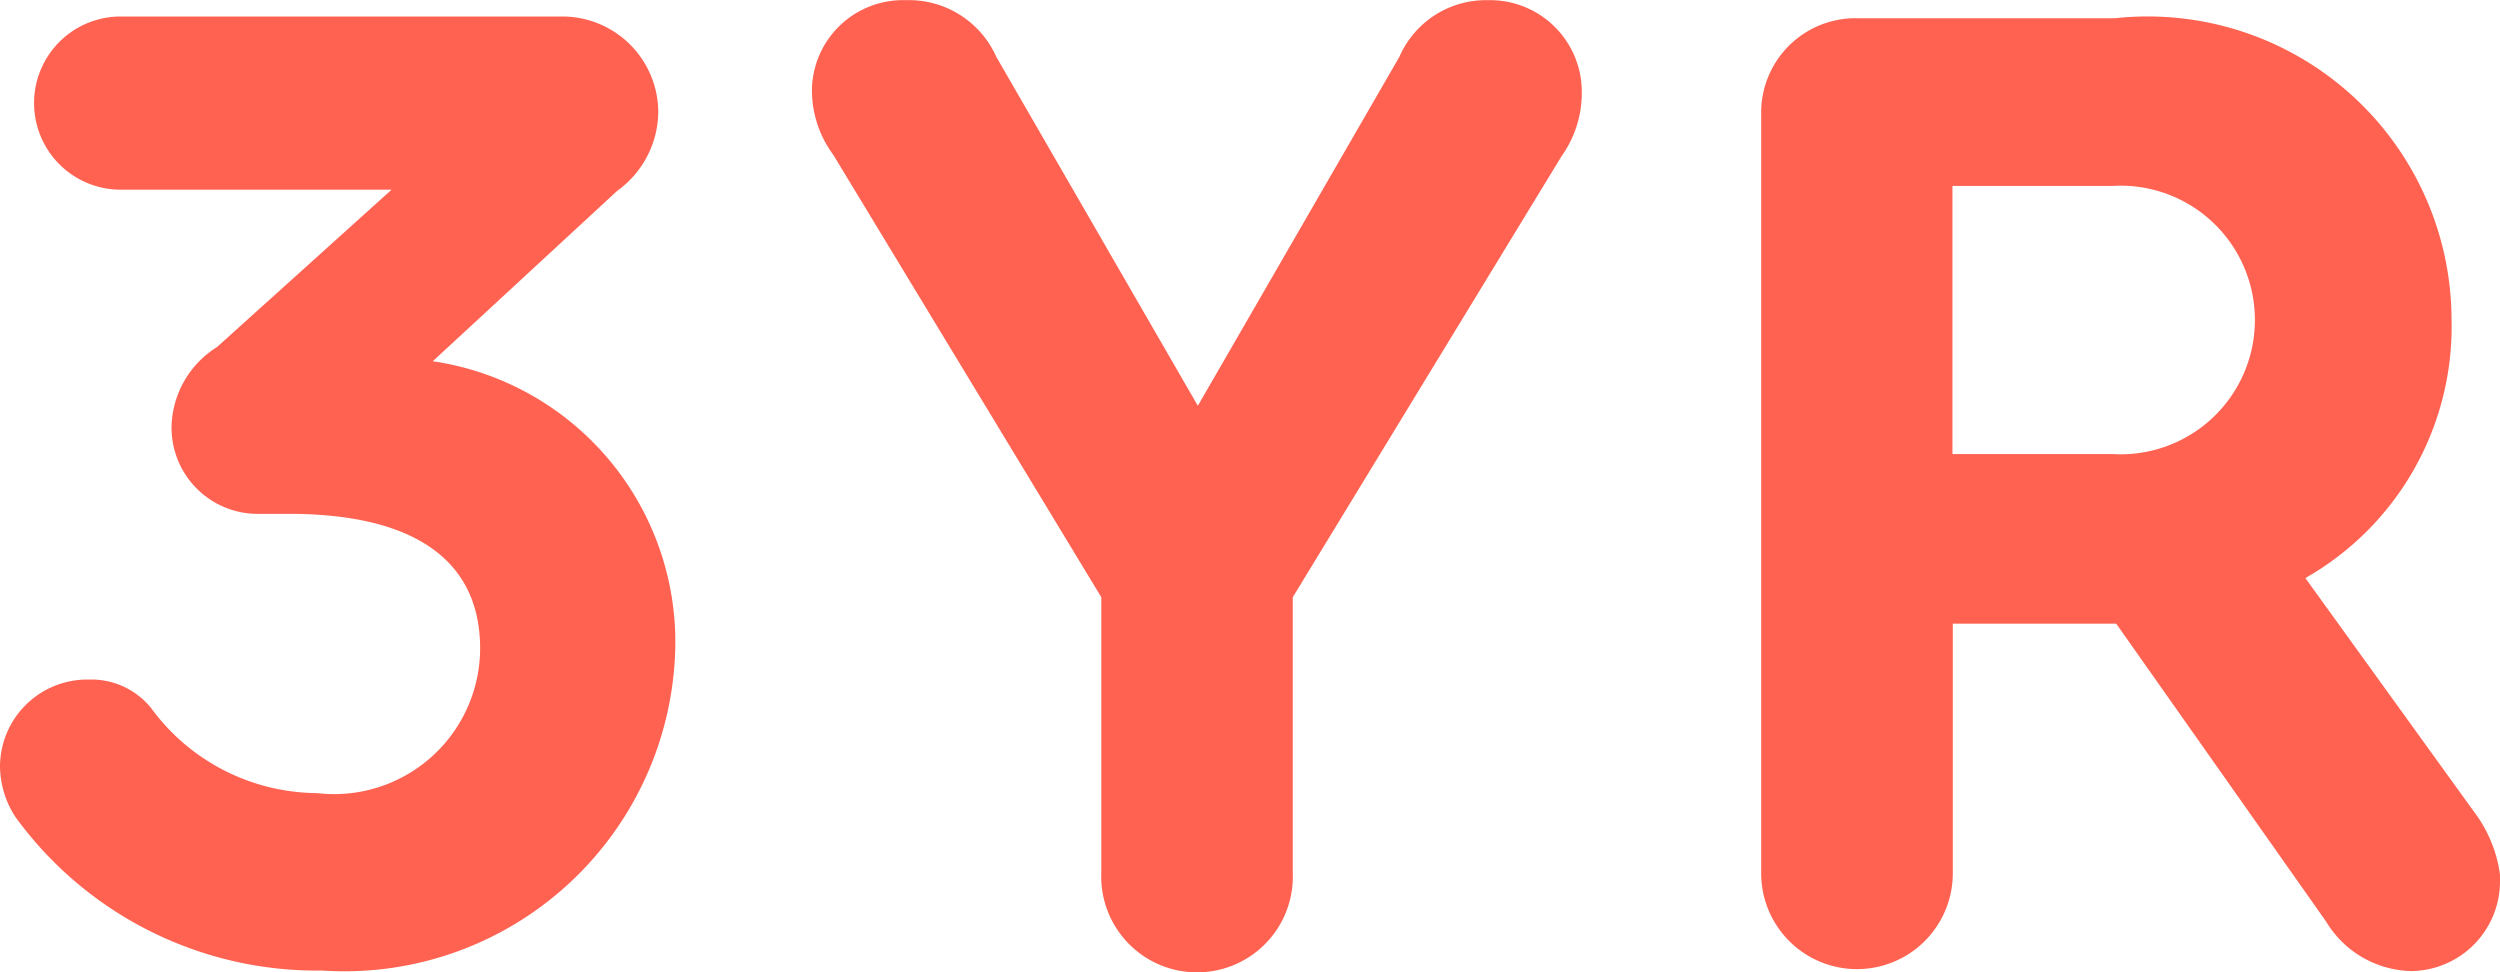
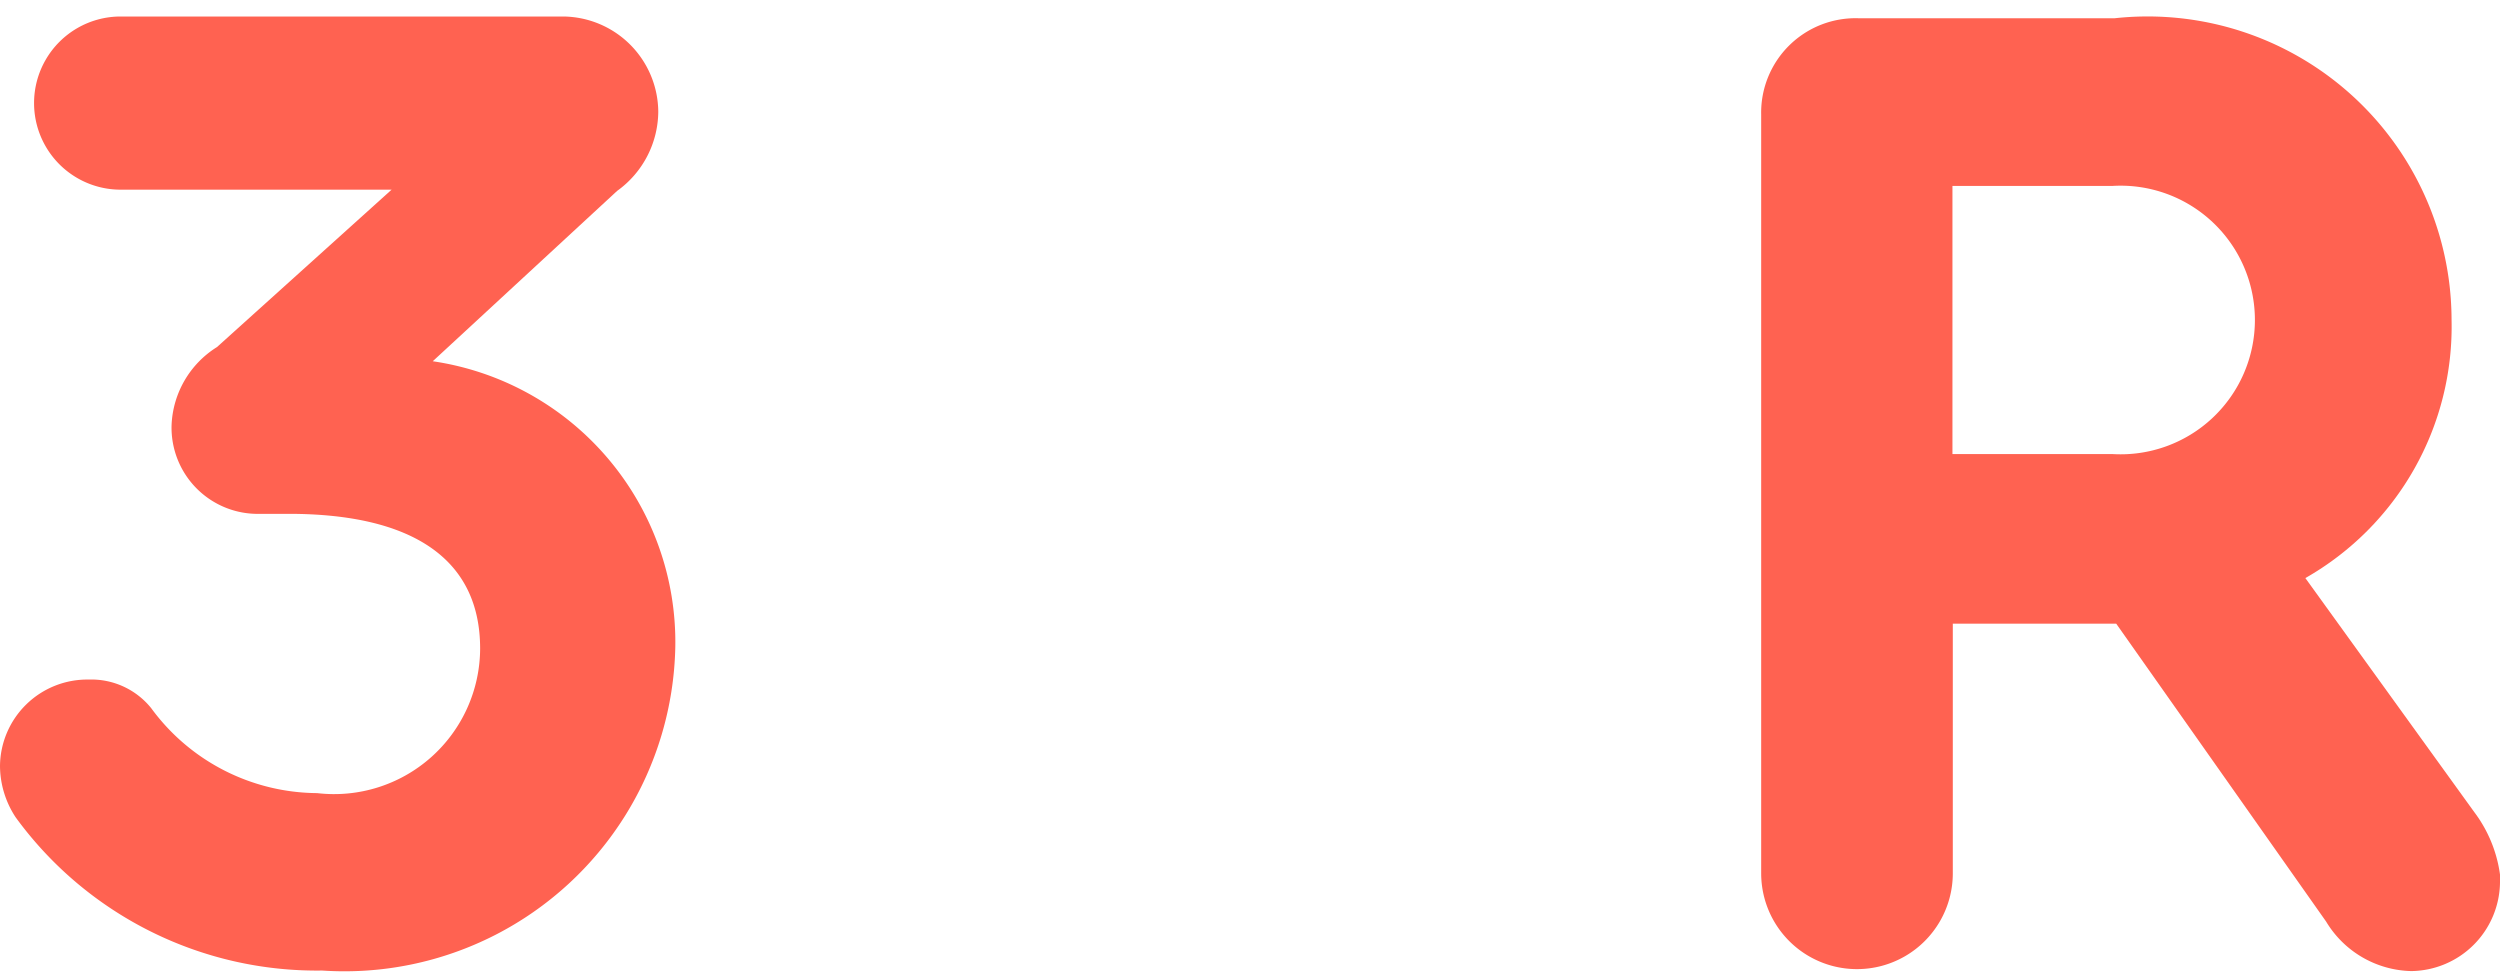
<svg xmlns="http://www.w3.org/2000/svg" width="14.09" height="5.48" viewBox="0 0 14.09 5.48">
  <g id="Group_290" data-name="Group 290" transform="translate(-666.894 -7040.181)">
    <path id="Path_481" data-name="Path 481" d="M670.7,7043.827a1.865,1.865,0,0,1-1.99,1.824,2.1,2.1,0,0,1-1.728-.864.531.531,0,0,1-.088-.288.492.492,0,0,1,.5-.488.433.433,0,0,1,.352.161,1.168,1.168,0,0,0,.935.479.823.823,0,0,0,.919-.815c0-.5-.375-.759-1.079-.759h-.16a.486.486,0,0,1-.5-.5.544.544,0,0,1,.256-.44l.984-.887h-1.527a.488.488,0,1,1,0-.976h2.494a.541.541,0,0,1,.536.536.554.554,0,0,1-.232.447l-1.039.96a1.6,1.6,0,0,1,1.367,1.611Z" fill="#ff6251" />
-     <path id="Path_482" data-name="Path 482" d="M675.7,7041.053l-1.52,2.494v1.551a.54.54,0,1,1-1.079,0v-1.551l-1.511-2.494a.612.612,0,0,1-.12-.359.513.513,0,0,1,.528-.512.539.539,0,0,1,.511.319l1.136,1.967,1.136-1.967a.532.532,0,0,1,.5-.319.517.517,0,0,1,.528.52.612.612,0,0,1-.109.352Z" fill="#ff6251" />
    <path id="Path_483" data-name="Path 483" d="M680.984,7045.154a.506.506,0,0,1-.5.5.575.575,0,0,1-.48-.279l-1.183-1.679H677.9v1.407a.54.54,0,0,1-1.08,0v-4.276a.532.532,0,0,1,.552-.543h1.439a1.713,1.713,0,0,1,1.9,1.7,1.63,1.63,0,0,1-.824,1.455l.952,1.319a.754.754,0,0,1,.15.4Zm-3.086-2.414h.9a.757.757,0,1,0,0-1.511h-.9Z" fill="#ff6251" />
  </g>
</svg>